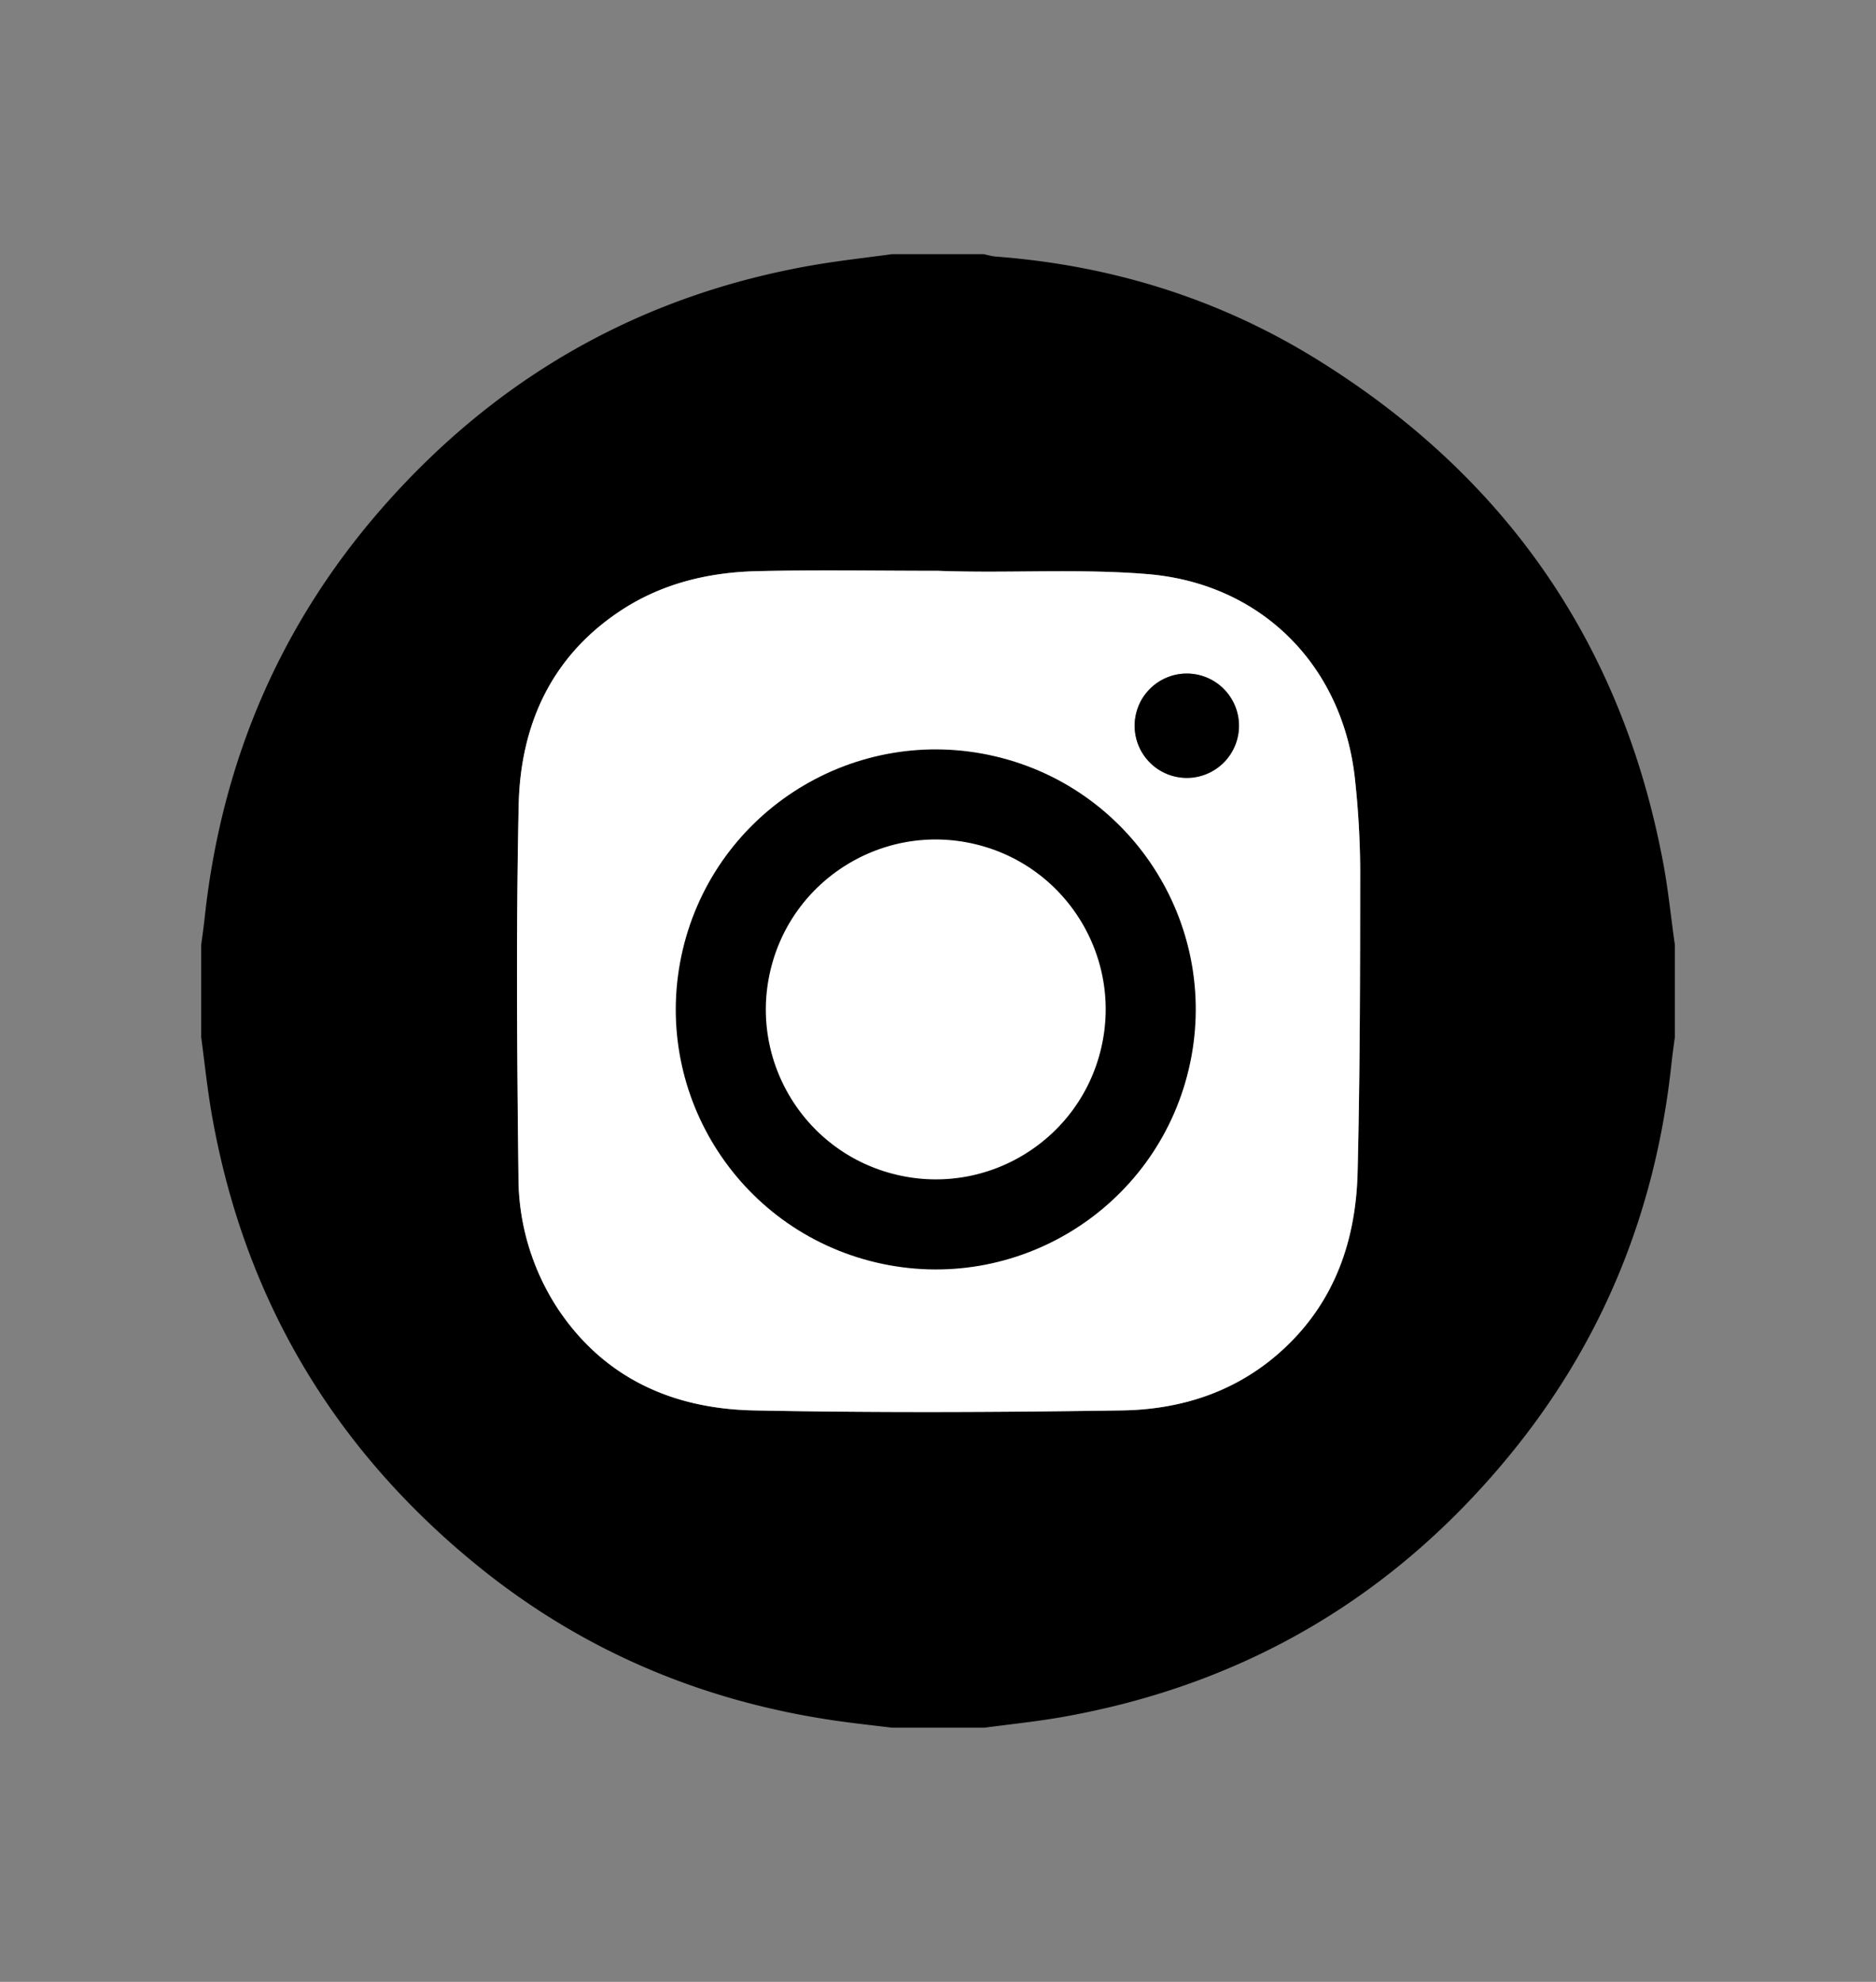
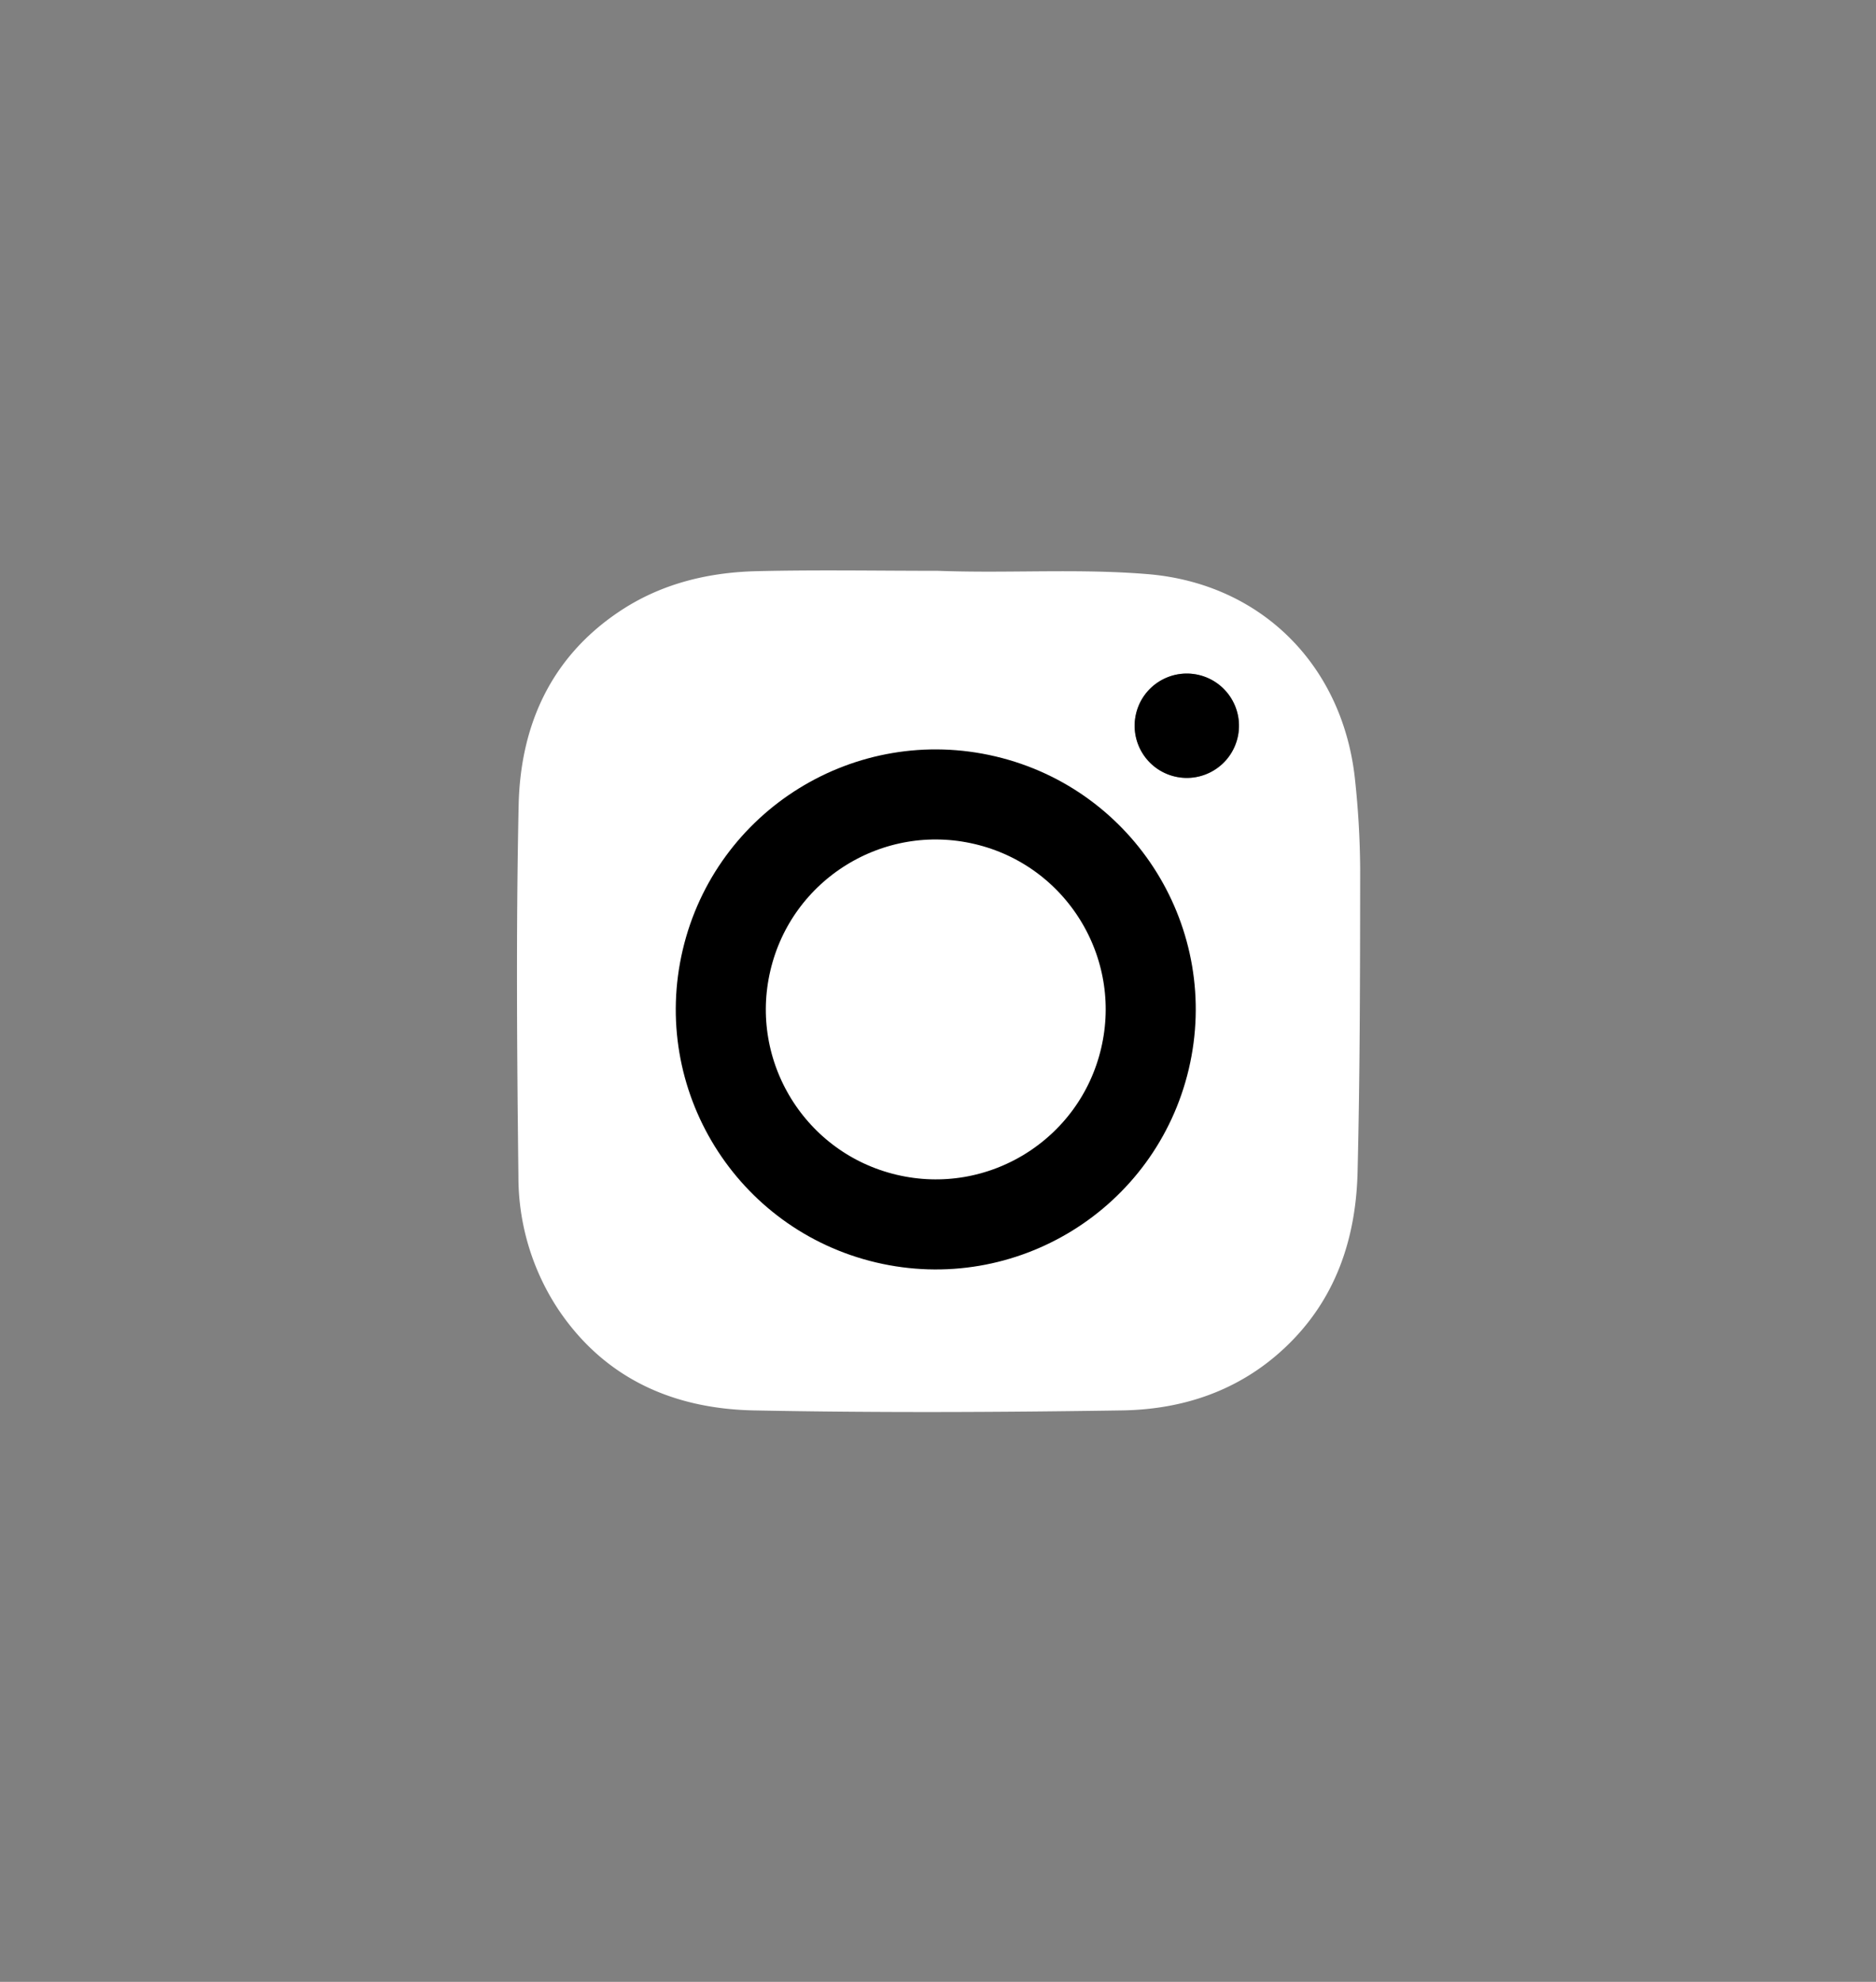
<svg xmlns="http://www.w3.org/2000/svg" id="Слой_1" data-name="Слой 1" viewBox="0 0 520.76 550.09">
  <rect x="0" y="0" width="520.76" height="550.09" fill="#808080" stroke="none" />
  <defs>
    <style>.cls-1,.cls-2{fill:#fff;}.cls-2{stroke:#000;stroke-miterlimit:10;stroke-width:25px;}</style>
  </defs>
-   <path d="M461.74,239.8c-11.39-61.12-43.9-107.86-96.69-140.36-27.16-16.72-57-25.86-88.82-28.24a24.63,24.63,0,0,1-3.07-.65H247.6c-7.35,1-14.75,1.81-22.06,3.08-47.34,8.25-86.91,30.59-118.69,66.49-28.89,32.66-45.28,71-50,114.29-.28,2.62-.64,5.24-1,7.86v25.56c1,7.62,1.8,15.29,3.18,22.85,9.06,49.9,33.4,90.91,72.5,123.06C161,458,194.9,472.33,232.63,477.69c5,.71,10,1.24,15,1.86h25.56c7.61-1,15.28-1.79,22.83-3.17,49.89-9.08,91-33.37,123.06-72.49,25.82-31.47,40.48-67.75,44.85-108.19.28-2.63.65-5.25,1-7.87V262.27C463.85,254.77,463.12,247.23,461.74,239.8Zm-84.86,85.53c-.46,18.66-6.15,35.58-20.23,48.8-12.7,11.92-28.28,17.09-45.17,17.35-34.06.52-68.15.67-102.2,0-22.21-.45-41.27-8.73-54.2-27.92a66.71,66.71,0,0,1-11.14-37c-.4-34.33-.67-68.68.06-103,.47-22.06,8.82-41,27.9-53.79,11.5-7.72,24.55-10.9,38.16-11.23,16.76-.4,33.53-.1,50.3-.1,4.65.17,9.31.23,14,.23,14.77,0,29.57-.53,44.27.69C350.35,162,373,185,376.18,216.77a245.54,245.54,0,0,1,1.42,24.7C377.57,269.42,377.56,297.38,376.88,325.33Z" />
  <path class="cls-1" d="M376.18,216.77C373,185,350.35,162,318.6,159.36c-14.7-1.22-29.5-.69-44.27-.69-4.66,0-9.32-.06-14-.23-16.77,0-33.54-.3-50.3.1-13.61.33-26.66,3.51-38.16,11.23-19.08,12.79-27.43,31.73-27.9,53.79-.73,34.32-.46,68.67-.06,103a66.71,66.71,0,0,0,11.14,37c12.93,19.19,32,27.47,54.2,27.92,34.05.67,68.14.52,102.2,0,16.89-.26,32.47-5.43,45.17-17.35,14.08-13.22,19.77-30.14,20.23-48.8.68-27.95.69-55.91.72-83.86A245.54,245.54,0,0,0,376.18,216.77ZM259.77,339.86a59.66,59.66,0,1,1,59.66-59.66A59.66,59.66,0,0,1,259.77,339.86Zm69.69-123.93a14.48,14.48,0,1,1,14.48-14.48A14.48,14.48,0,0,1,329.46,215.93Z" />
  <circle class="cls-2" cx="259.77" cy="280.2" r="59.66" transform="translate(-72.62 468.64) rotate(-76.72)" />
  <circle cx="329.46" cy="201.45" r="14.48" transform="translate(57.7 475.81) rotate(-76.72)" />
</svg>